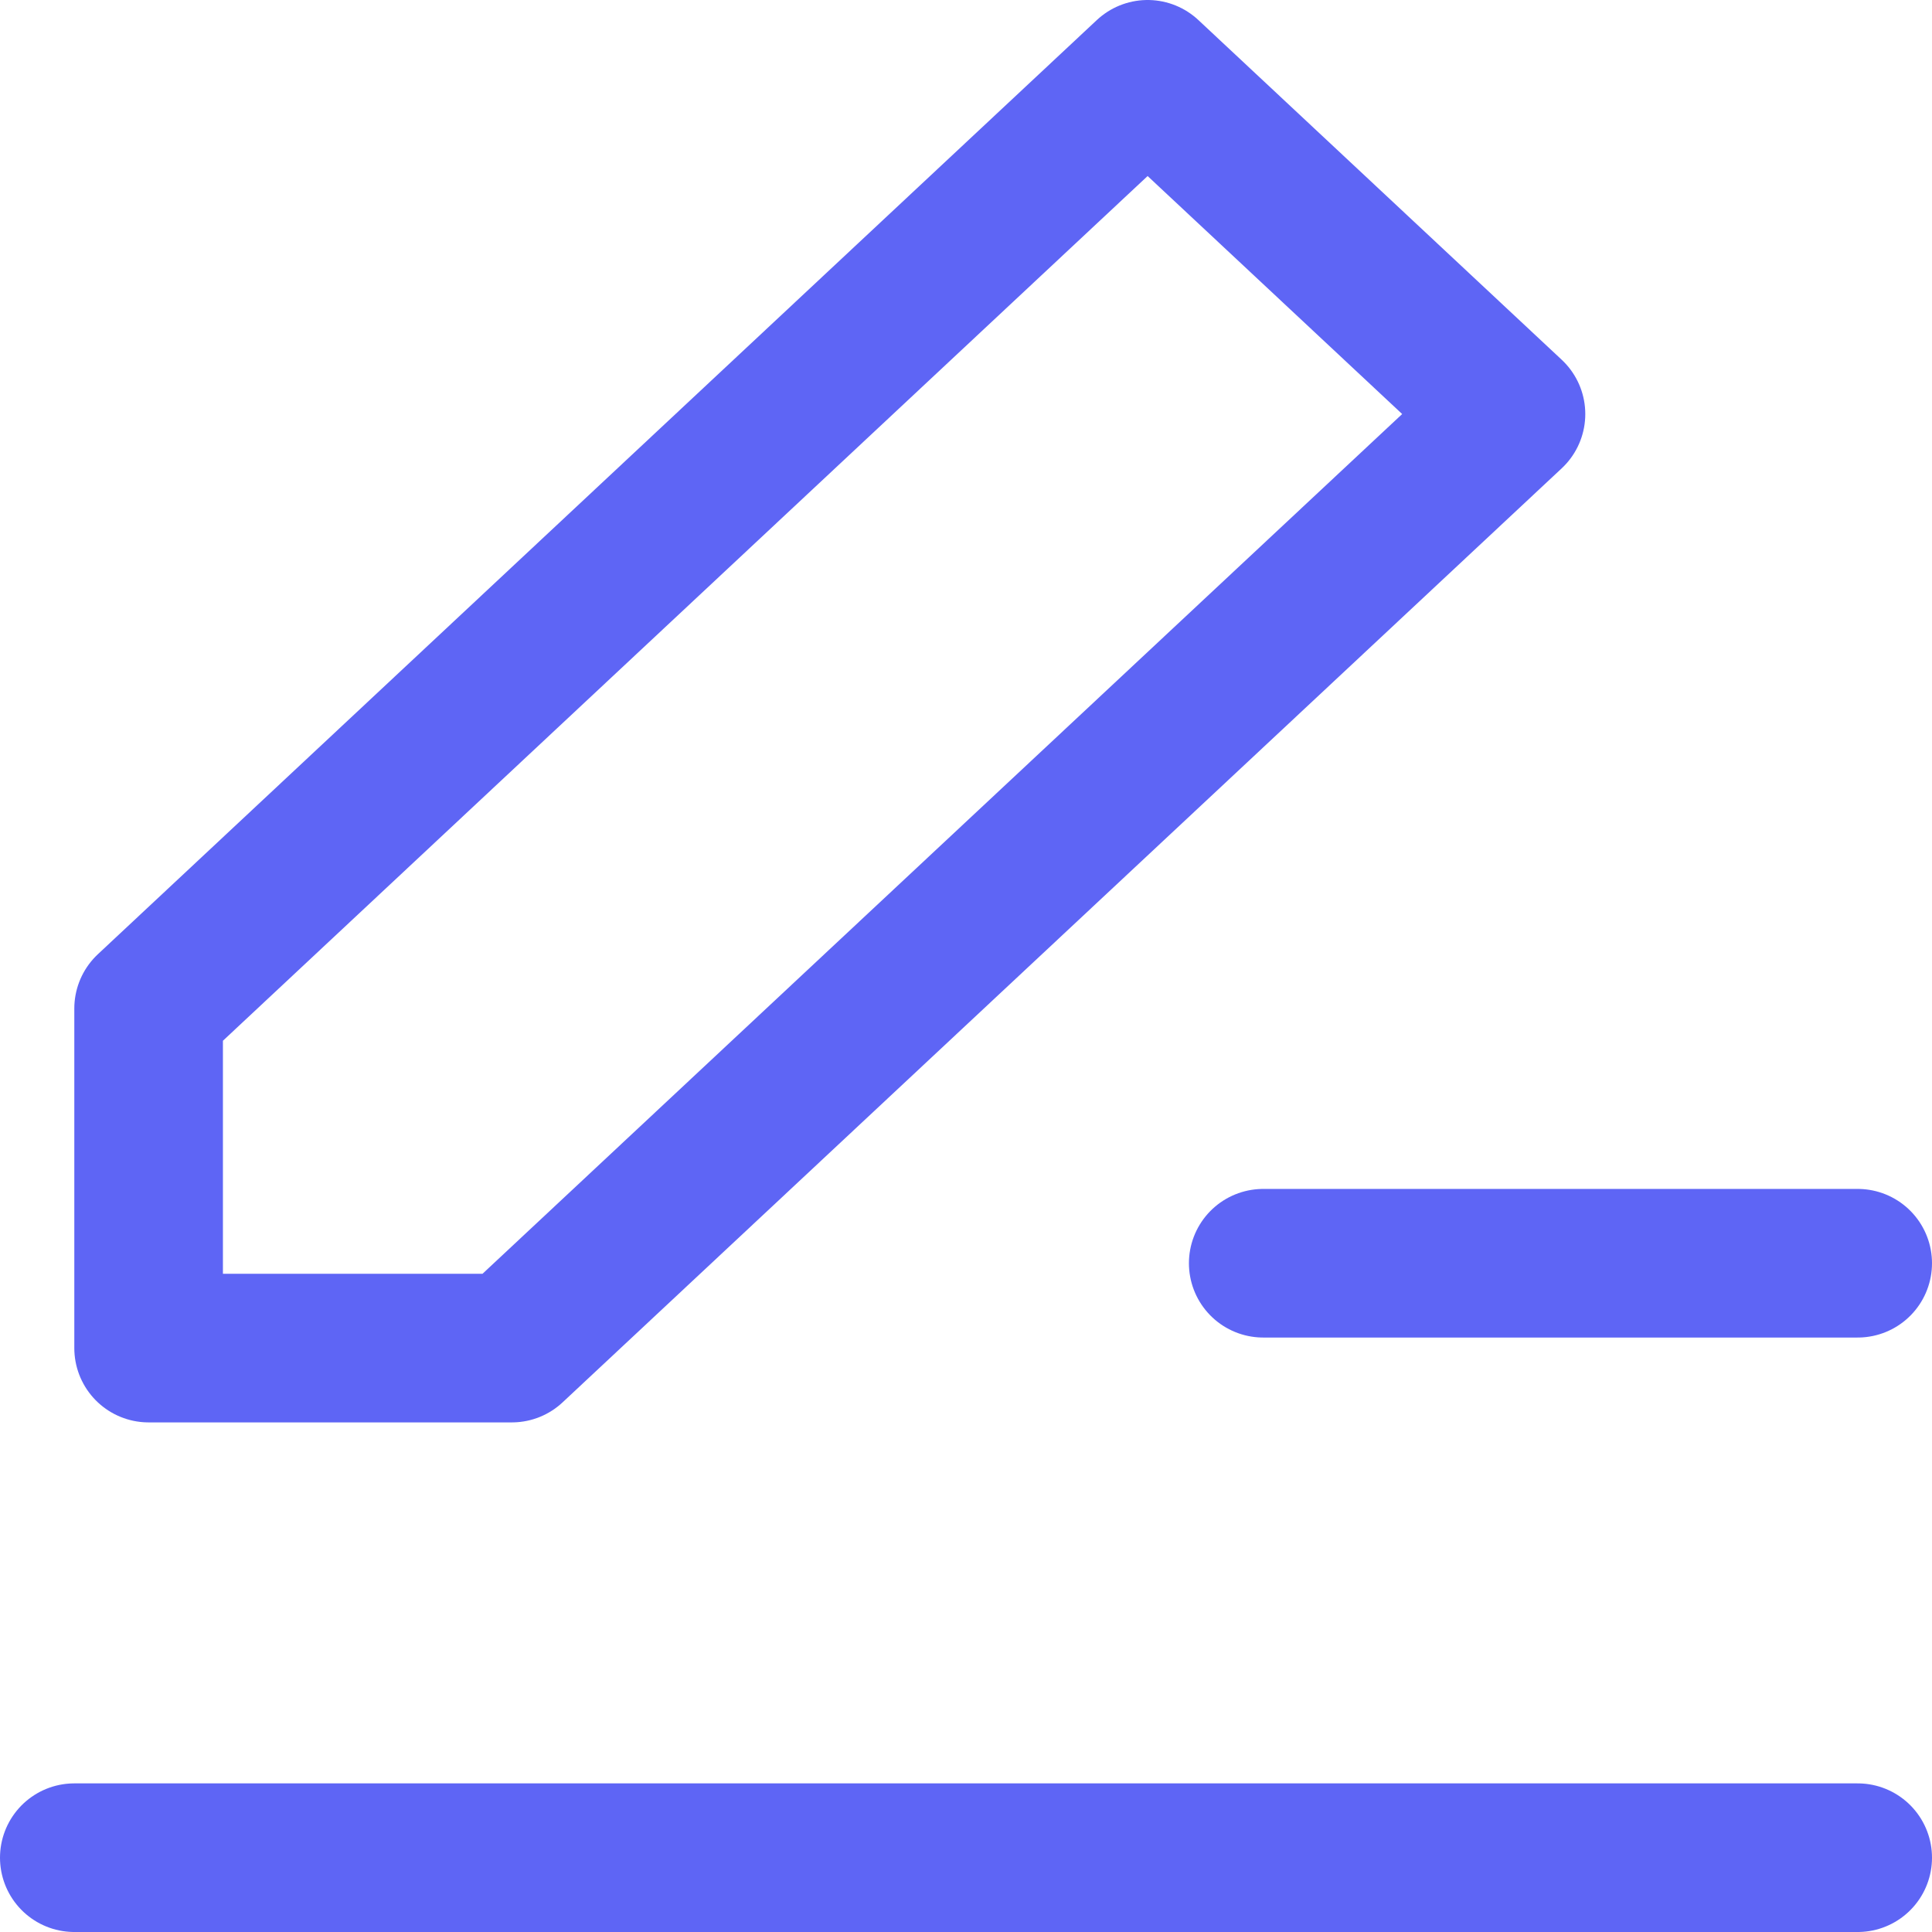
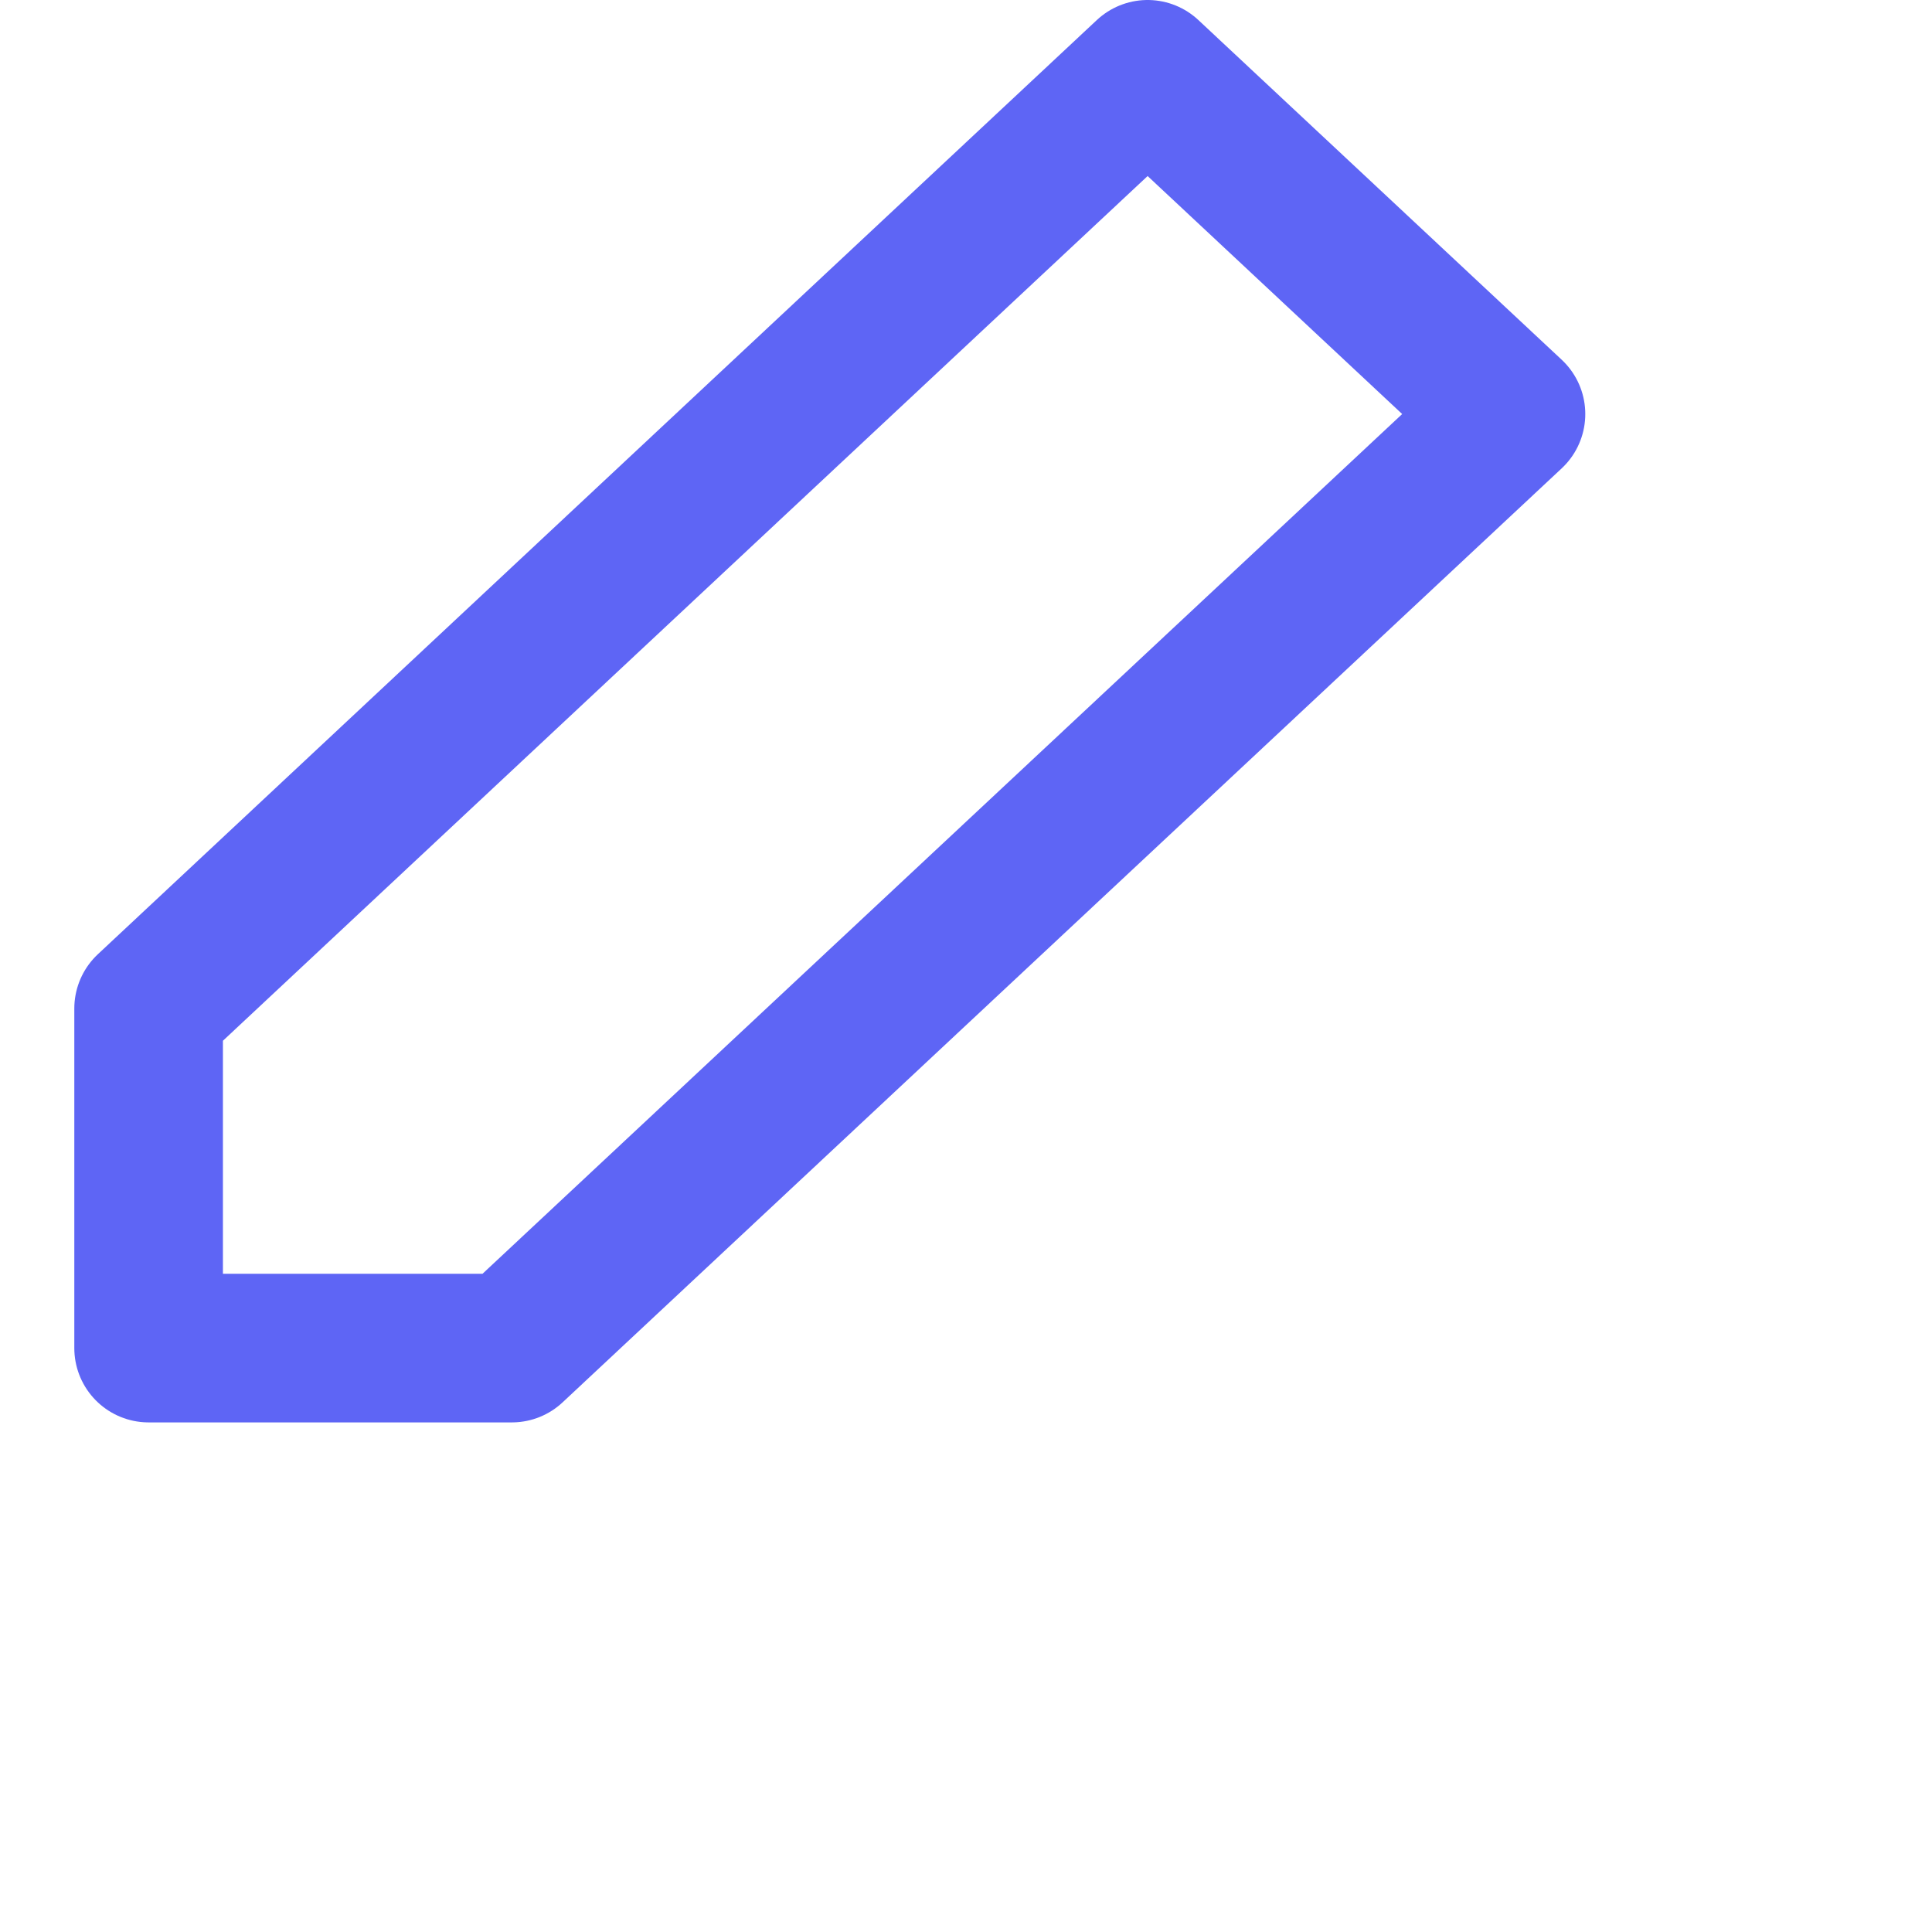
<svg xmlns="http://www.w3.org/2000/svg" width="13px" height="13px" viewBox="0 0 13 13" version="1.1">
  <title>long-text</title>
  <desc>Created with Sketch.</desc>
  <g id="Page-1" stroke="none" stroke-width="1" fill="none" fill-rule="evenodd" stroke-linecap="round" stroke-linejoin="round">
    <g id="features-icons" transform="translate(-338, -177)" stroke="#5E65F5">
      <g id="long-text" transform="translate(338, 177)">
        <polygon id="Shape" points="7.722 0.5 10.167 2.786 3.444 9.071 1 9.071 1 6.786" />
-         <path d="M0.5,12.5 L12.5,12.5" id="Shape" />
-         <path d="M8.5,8.5 L12.5,8.5" id="Shape-Copy-2" />
      </g>
    </g>
  </g>
</svg>